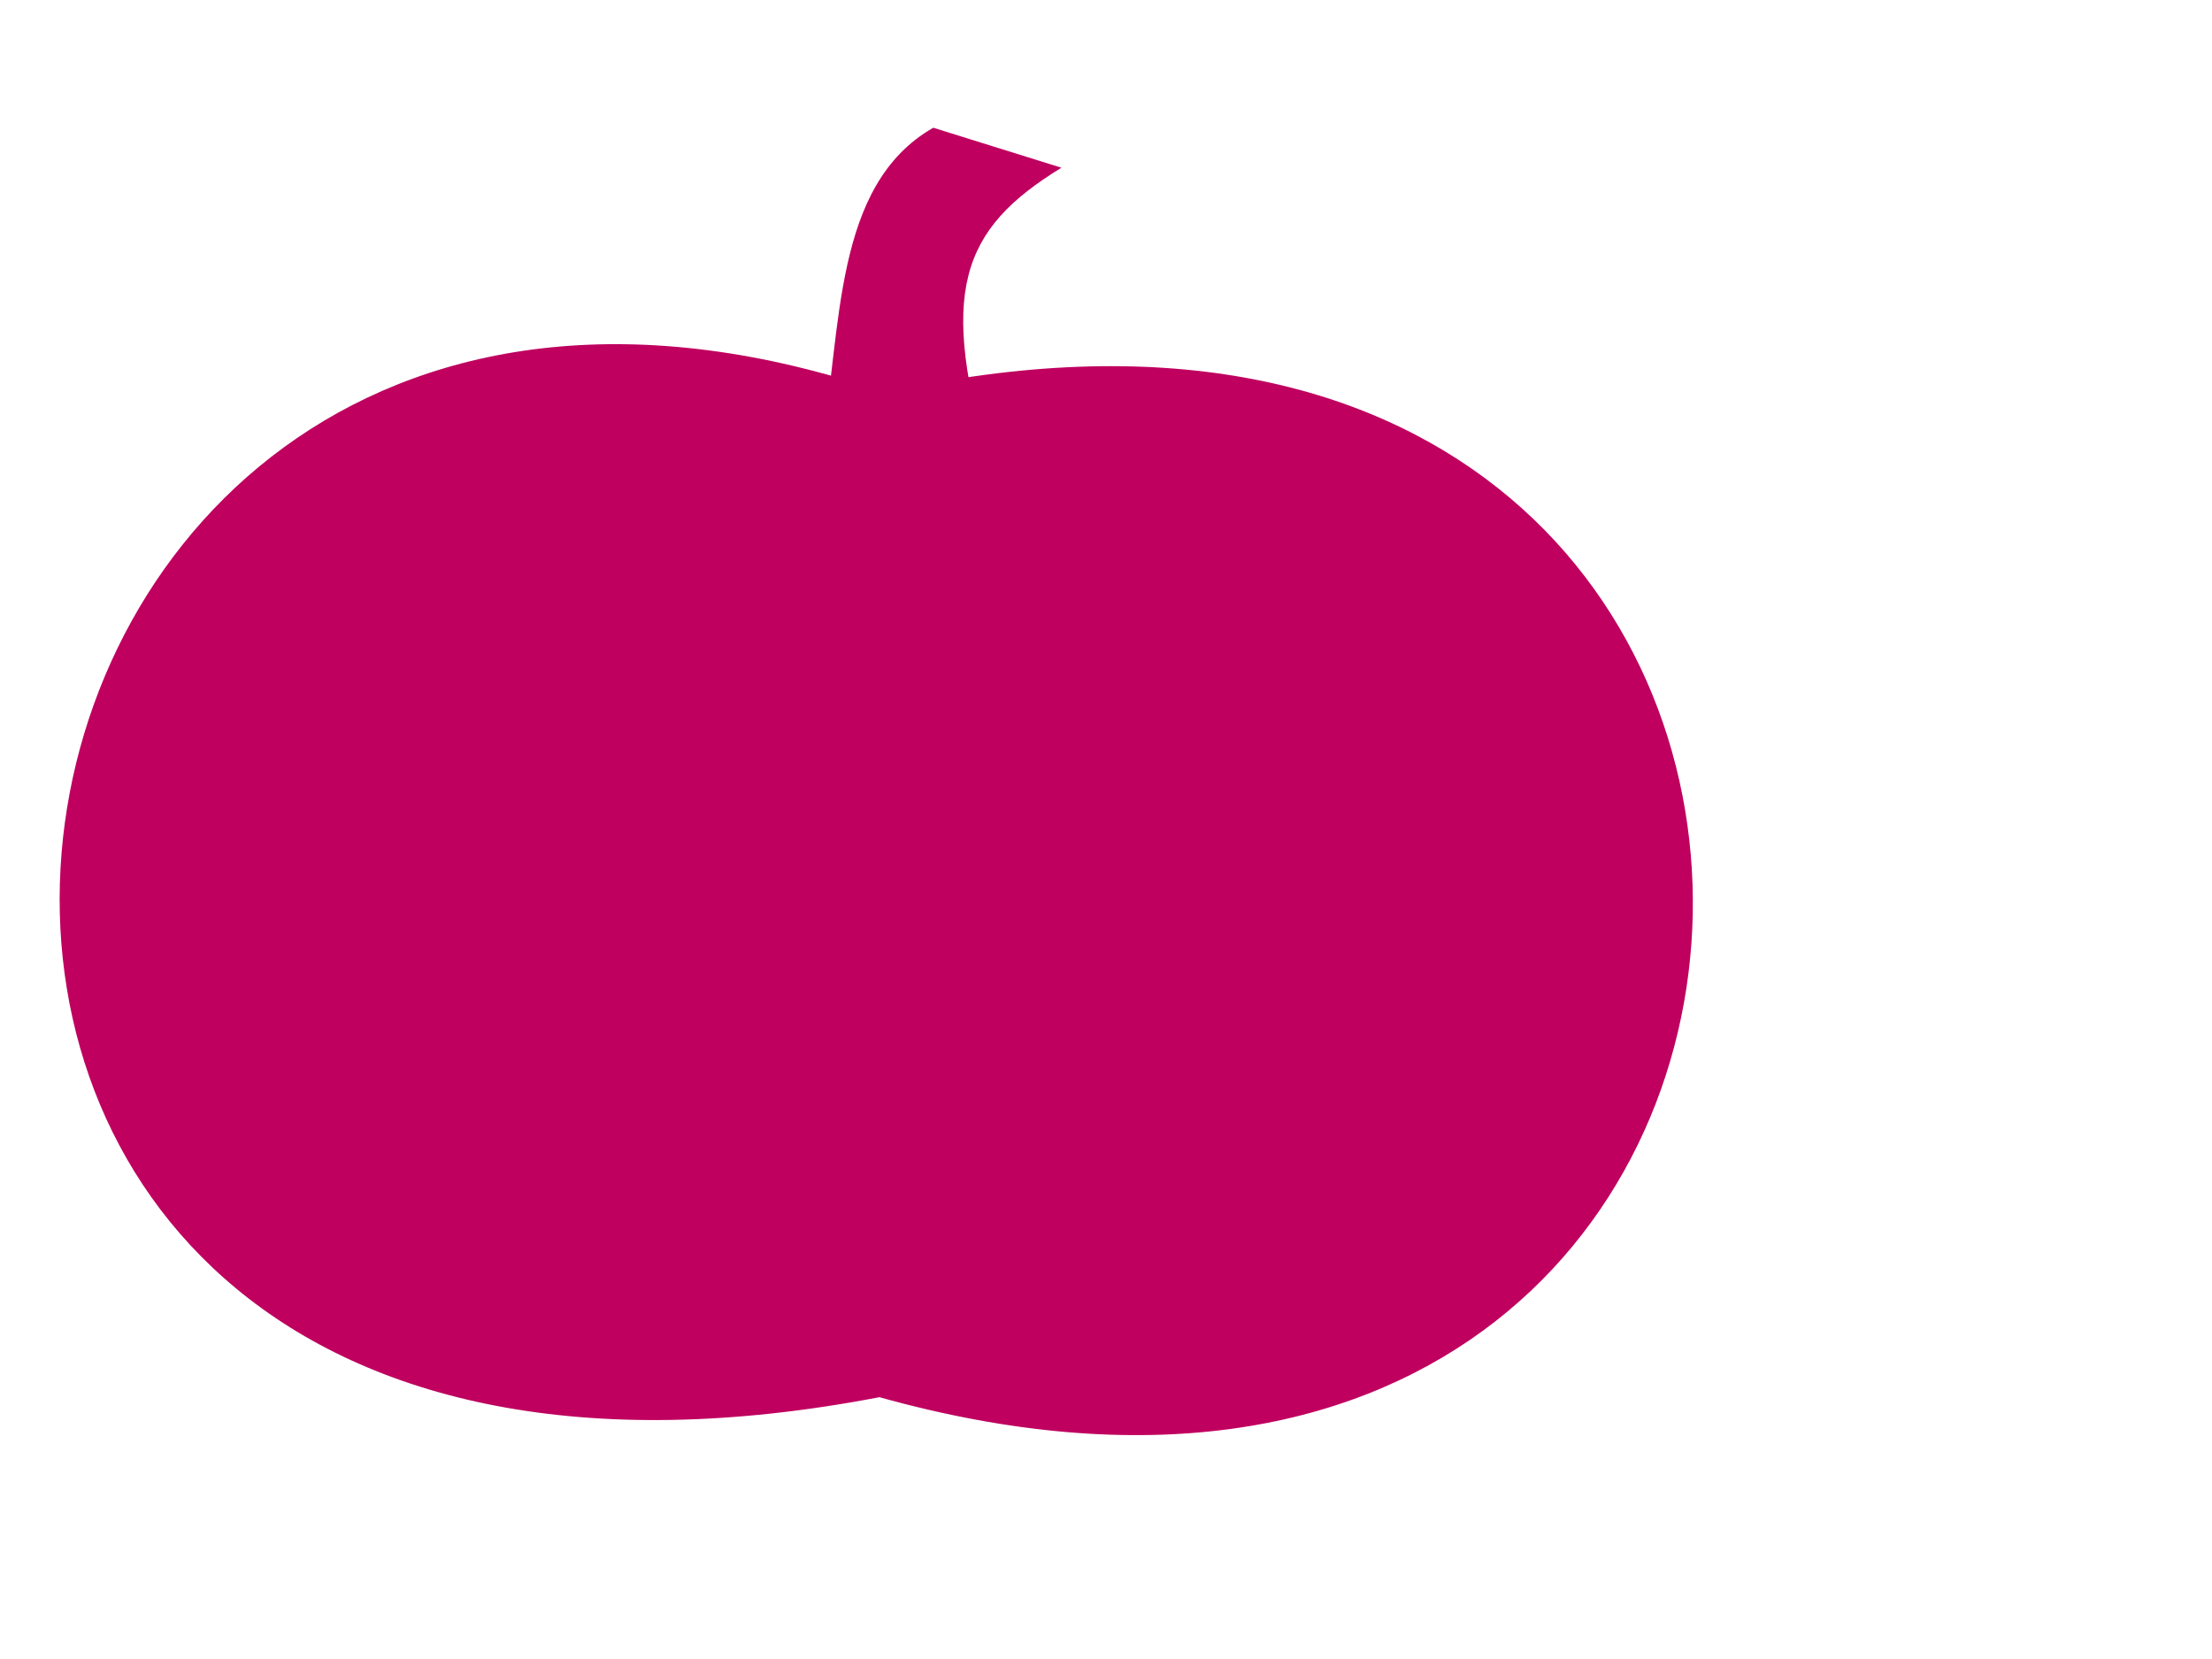
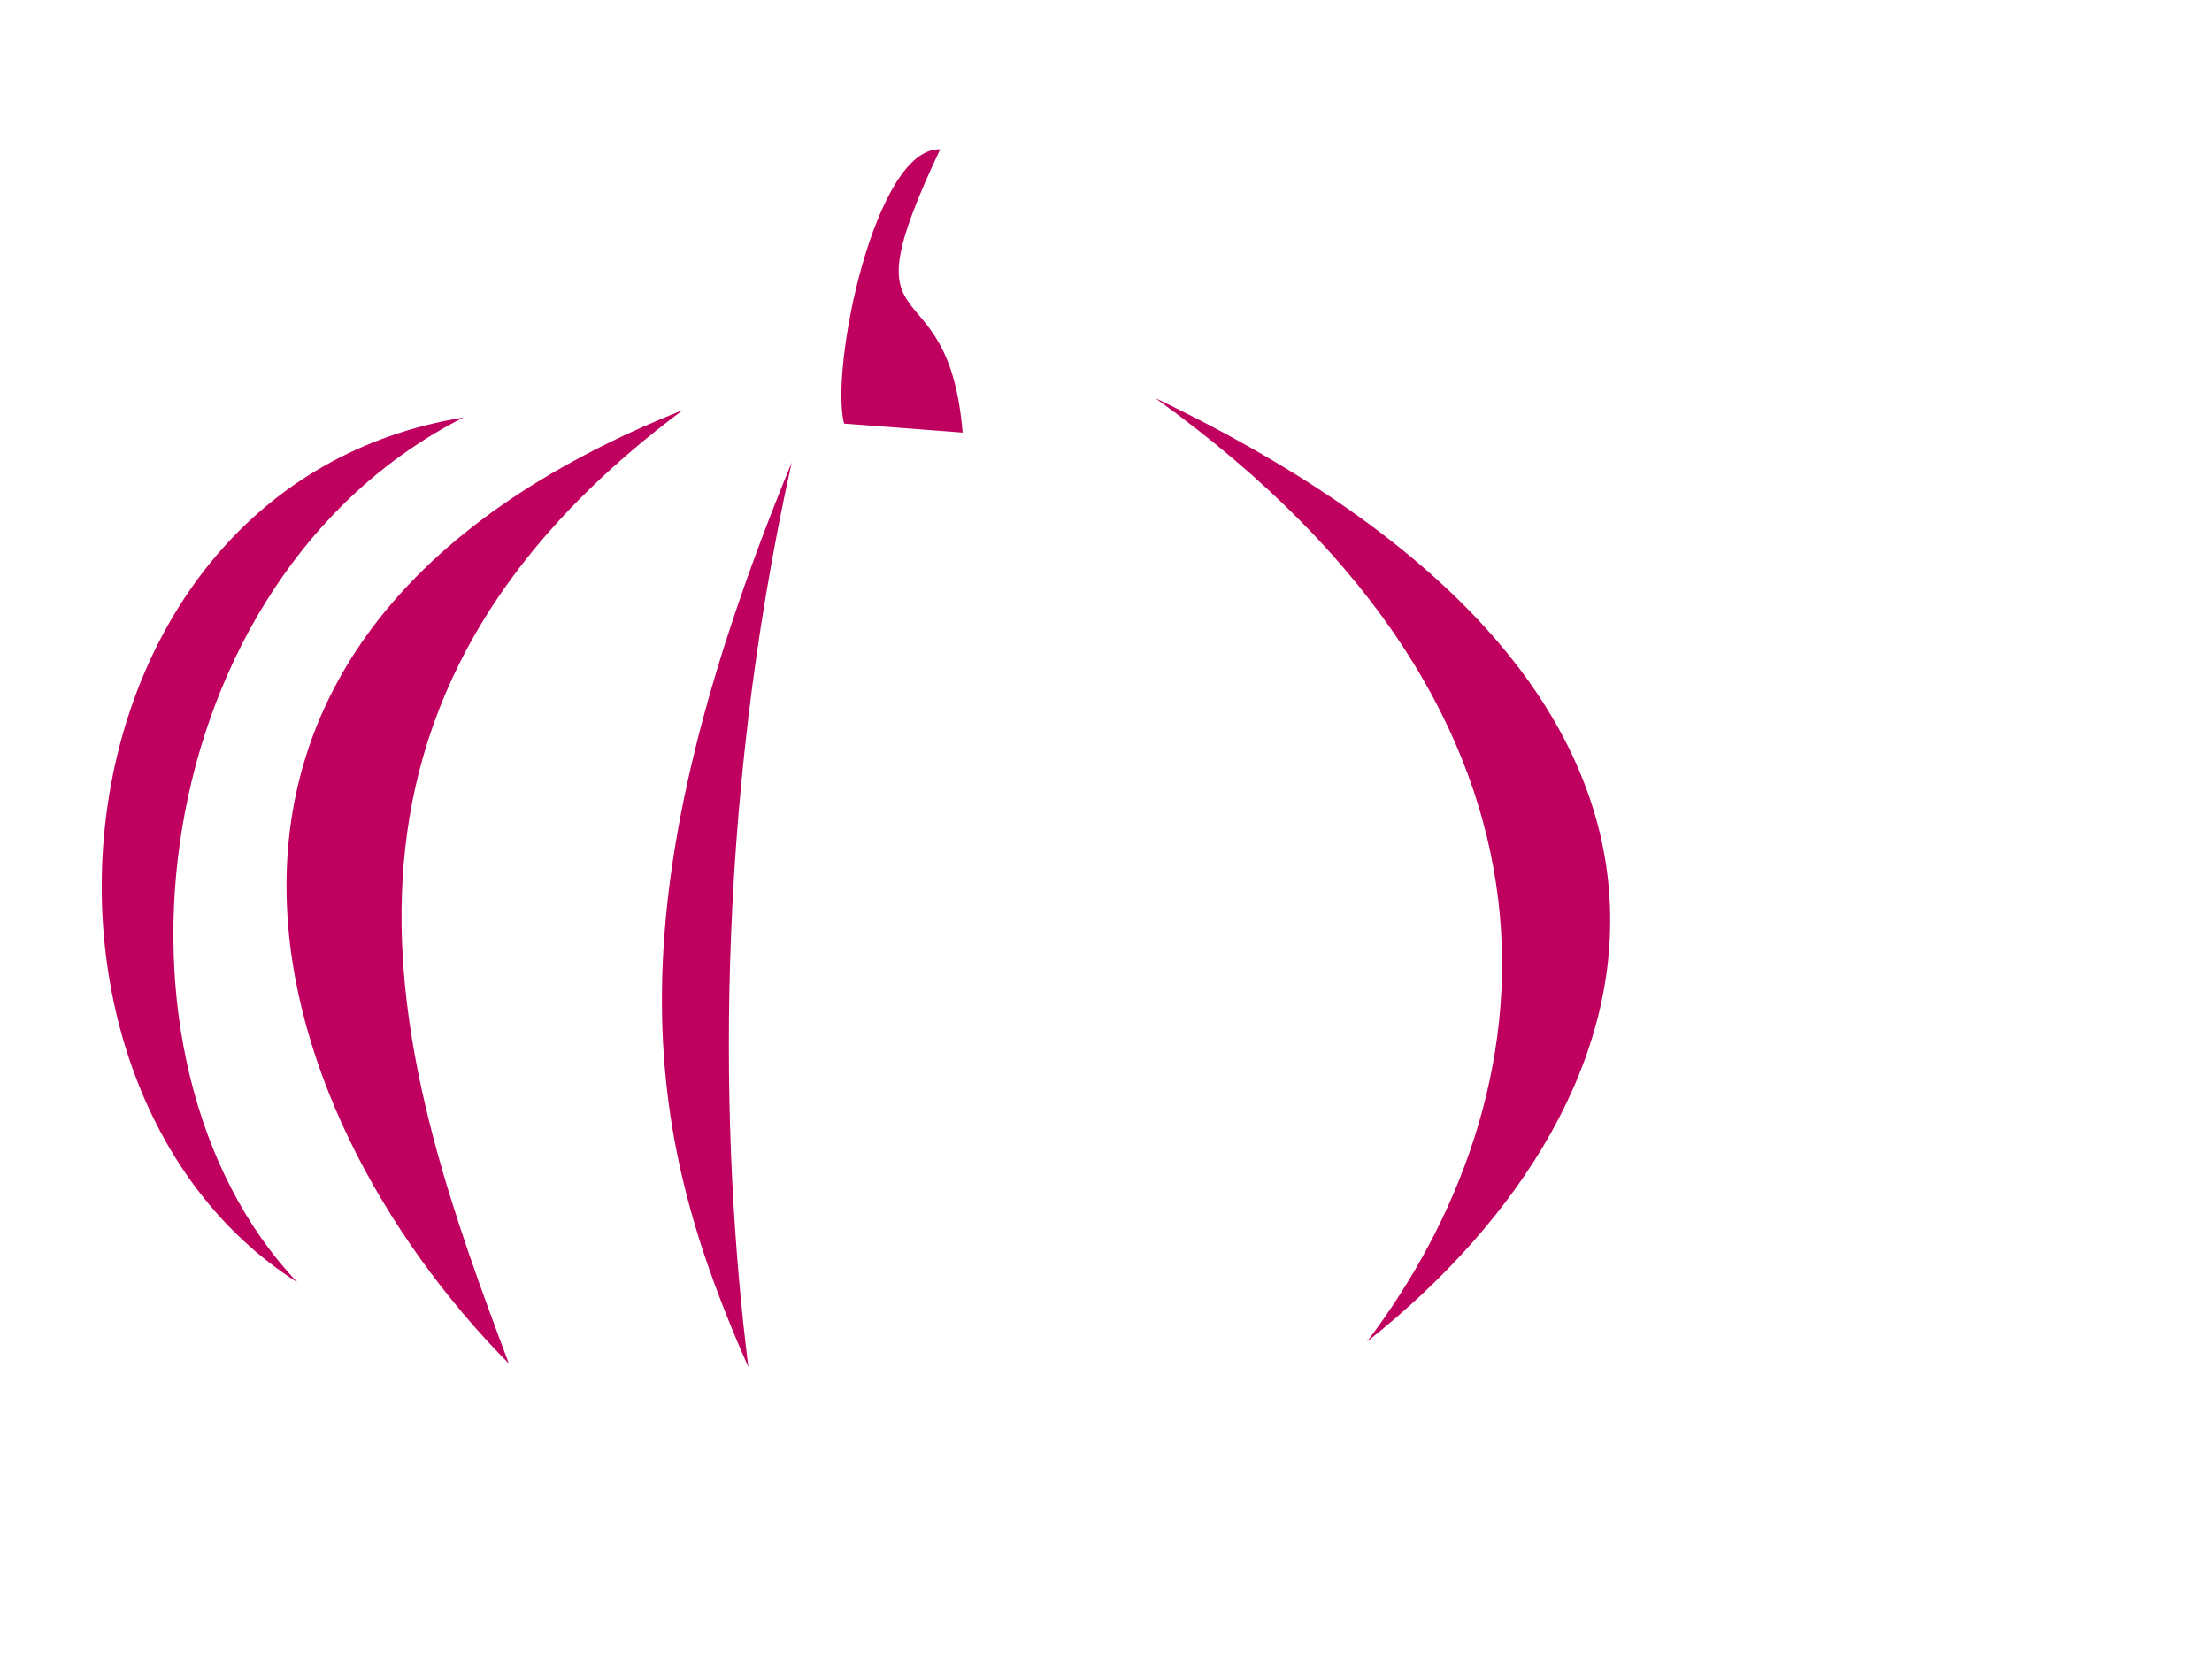
<svg xmlns="http://www.w3.org/2000/svg" width="1280" height="960">
  <title>Orange Pumpkin</title>
  <g>
    <title>Layer 1</title>
    <g id="layer1">
-       <path d="m540.05,73.916c-58.105,33.248 -52.793,115.956 -64.892,185.083l98.885,14.459c-31.786,-104.524 -18.005,-140.767 40.17,-176.407l-74.163,-23.135l0,0z" id="path4677" stroke-width="1px" fill="#bf005f" />
      <g id="g5281">
        <path id="path5279" d="m544.068,86.352c-37.901,-1.18 -63.997,127.107 -55.622,158.767l68.6,5.205c-8.588,-102.327 -70.033,-43.503 -12.978,-163.972z" stroke-width="1px" fill="#bf005f" />
      </g>
-       <path d="m512.42,227.225c636.086,-141.971 610.712,752.854 -3.52,581.275c-691.135,132.494 -572.112,-778.444 3.52,-581.275z" id="path4675" stroke-width="1px" fill="#bf005f" />
      <path d="m268.202,241.572c-184.188,93.461 -217.696,372.036 -96.144,500.456c-178.099,-113.417 -146.004,-460.787 96.144,-500.456z" id="path5189" fill="#bf005f" />
      <path d="m395.191,237.27c-237.235,176.502 -162.857,386.423 -100.712,551.807c-145.824,-147.263 -230.799,-419.895 100.712,-551.807z" id="path5189-0" fill="#bf005f" />
-       <path d="m537.161,239.032c191.125,186.833 232.665,408.791 118.796,554.698c180.764,-47.363 169.171,-378.681 -118.796,-554.698z" id="path5189-0-4" fill="#bf005f" />
      <path d="m668.491,230.356c259.369,186.215 229.032,405.516 122.526,546.023c177.409,-140.563 236.858,-373.979 -122.526,-546.023z" id="path5189-0-4-3" fill="#bf005f" />
      <path d="m458.138,267.599c-45.133,203.354 -41.56,392.279 -25.072,523.591c-57.585,-130.769 -84.202,-258.352 25.072,-523.591z" id="path5189-2" fill="#bf005f" />
    </g>
  </g>
</svg>